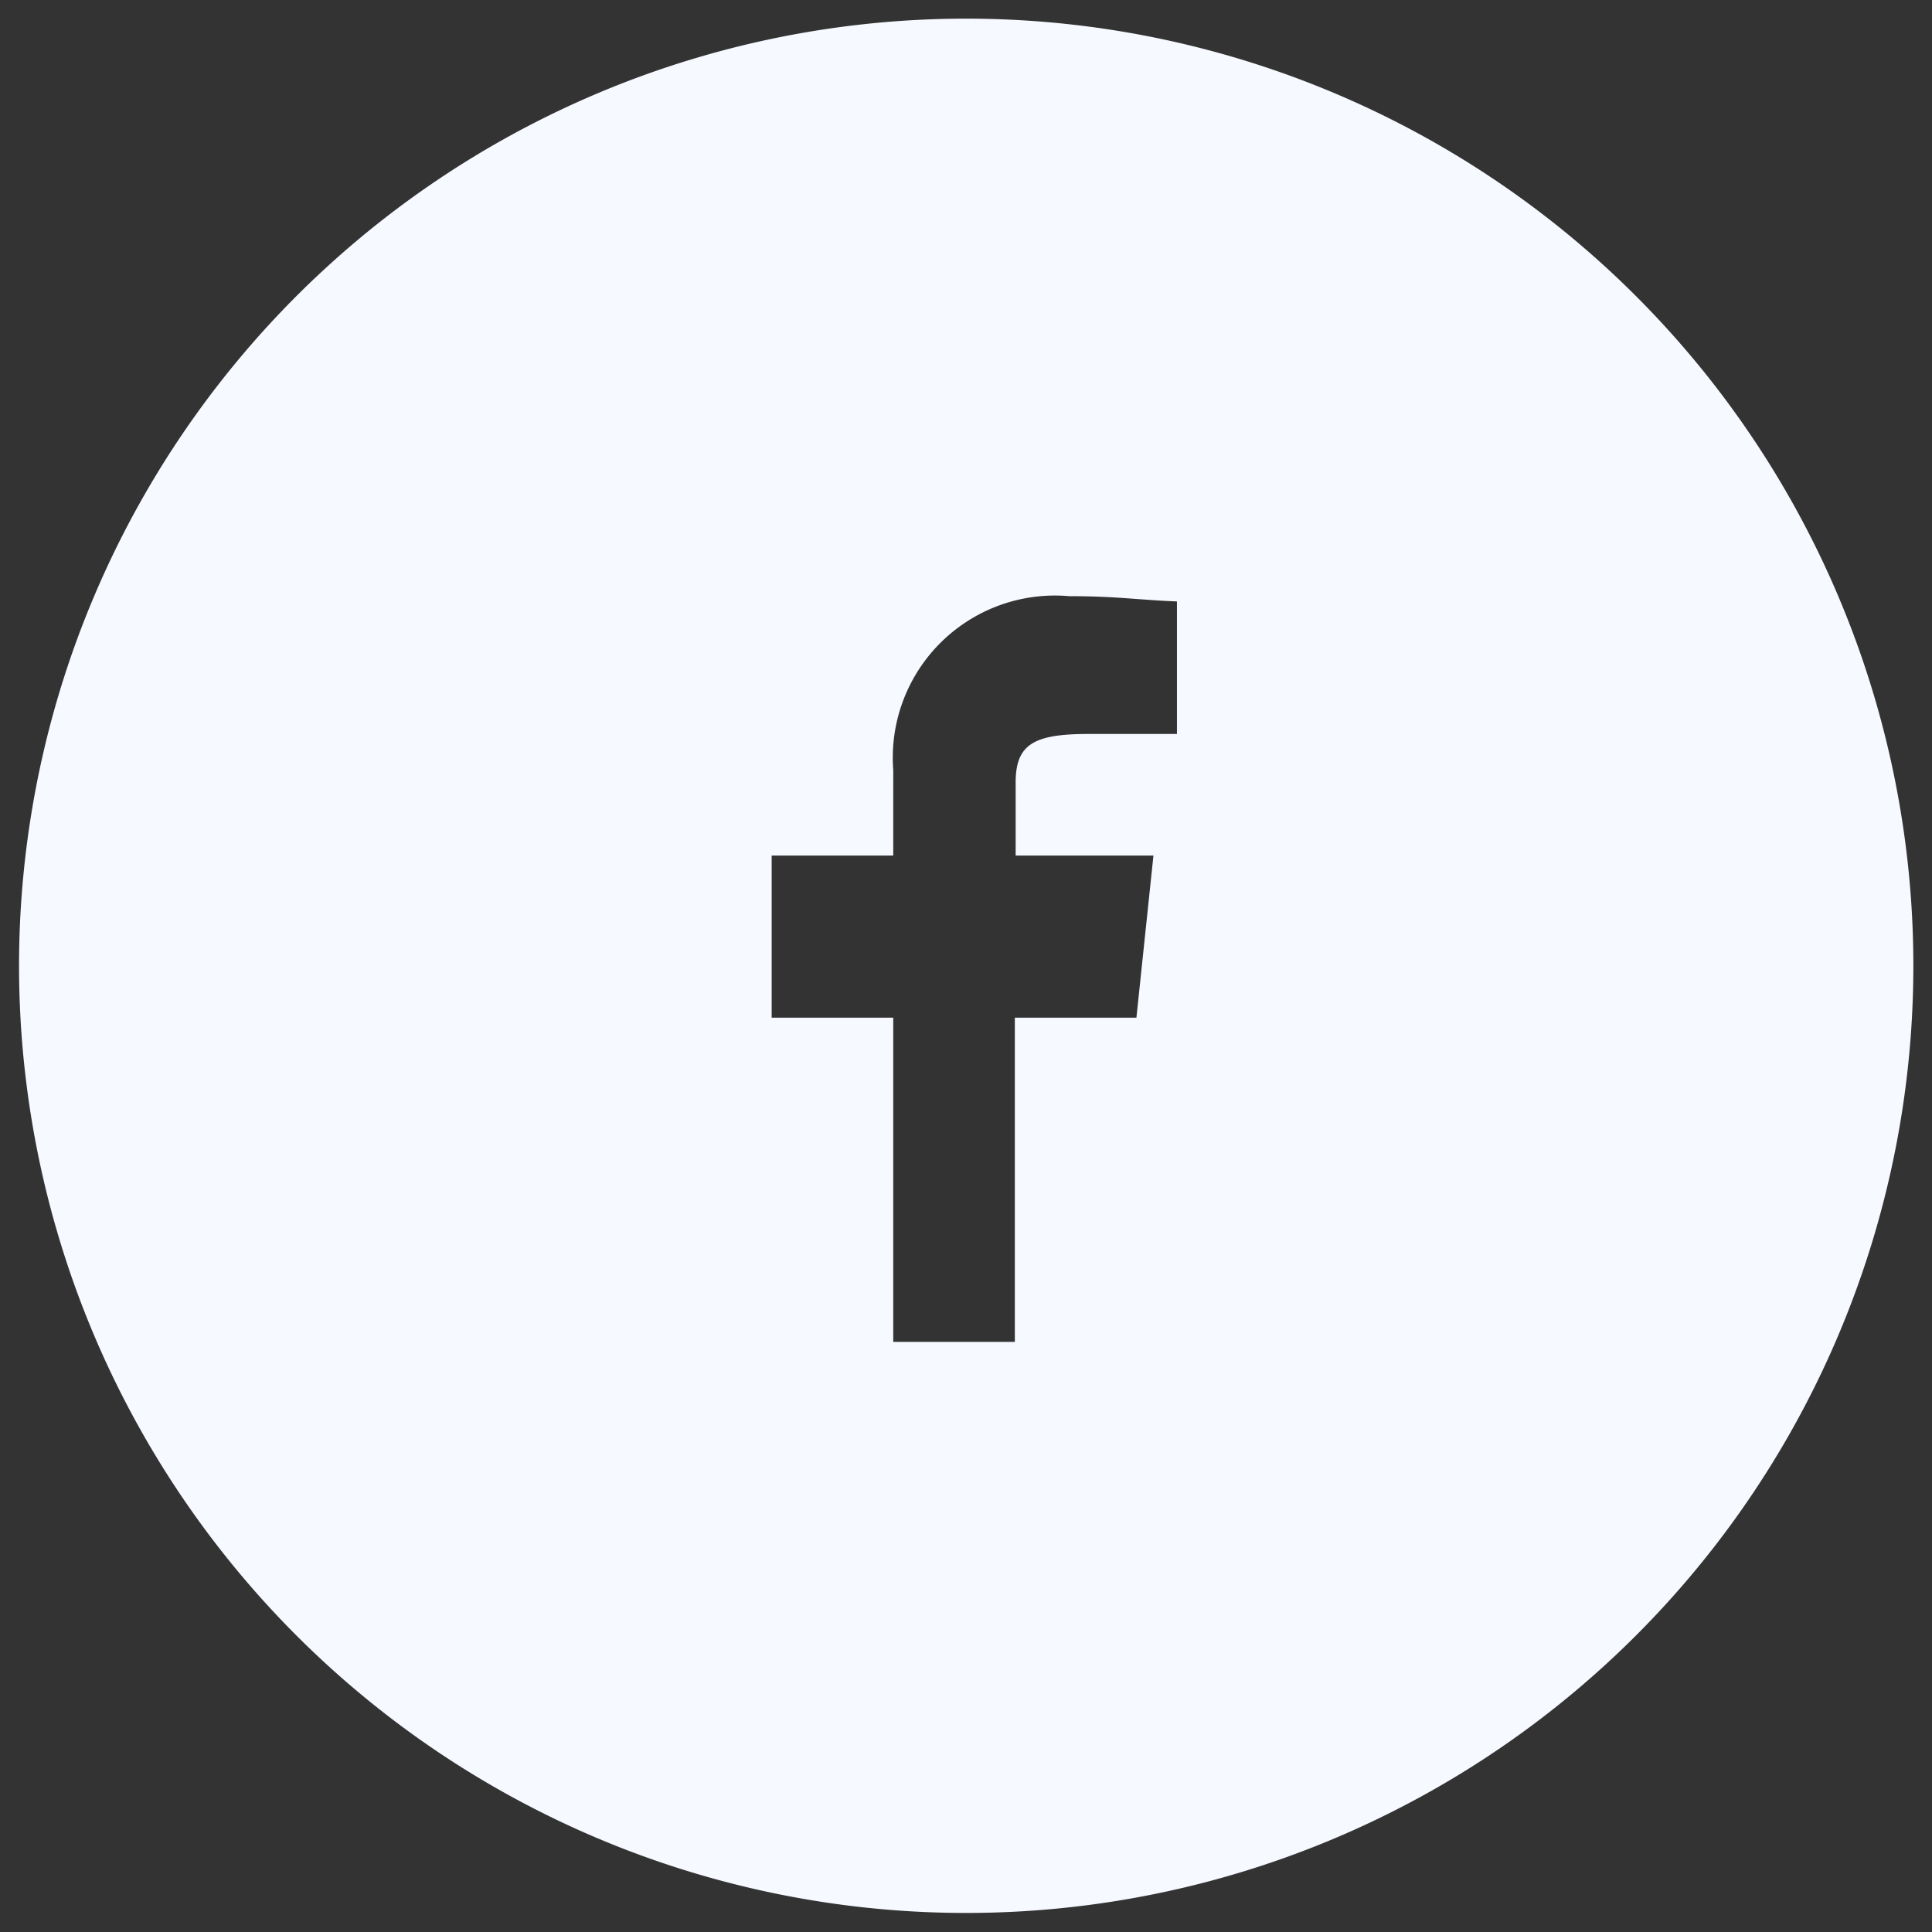
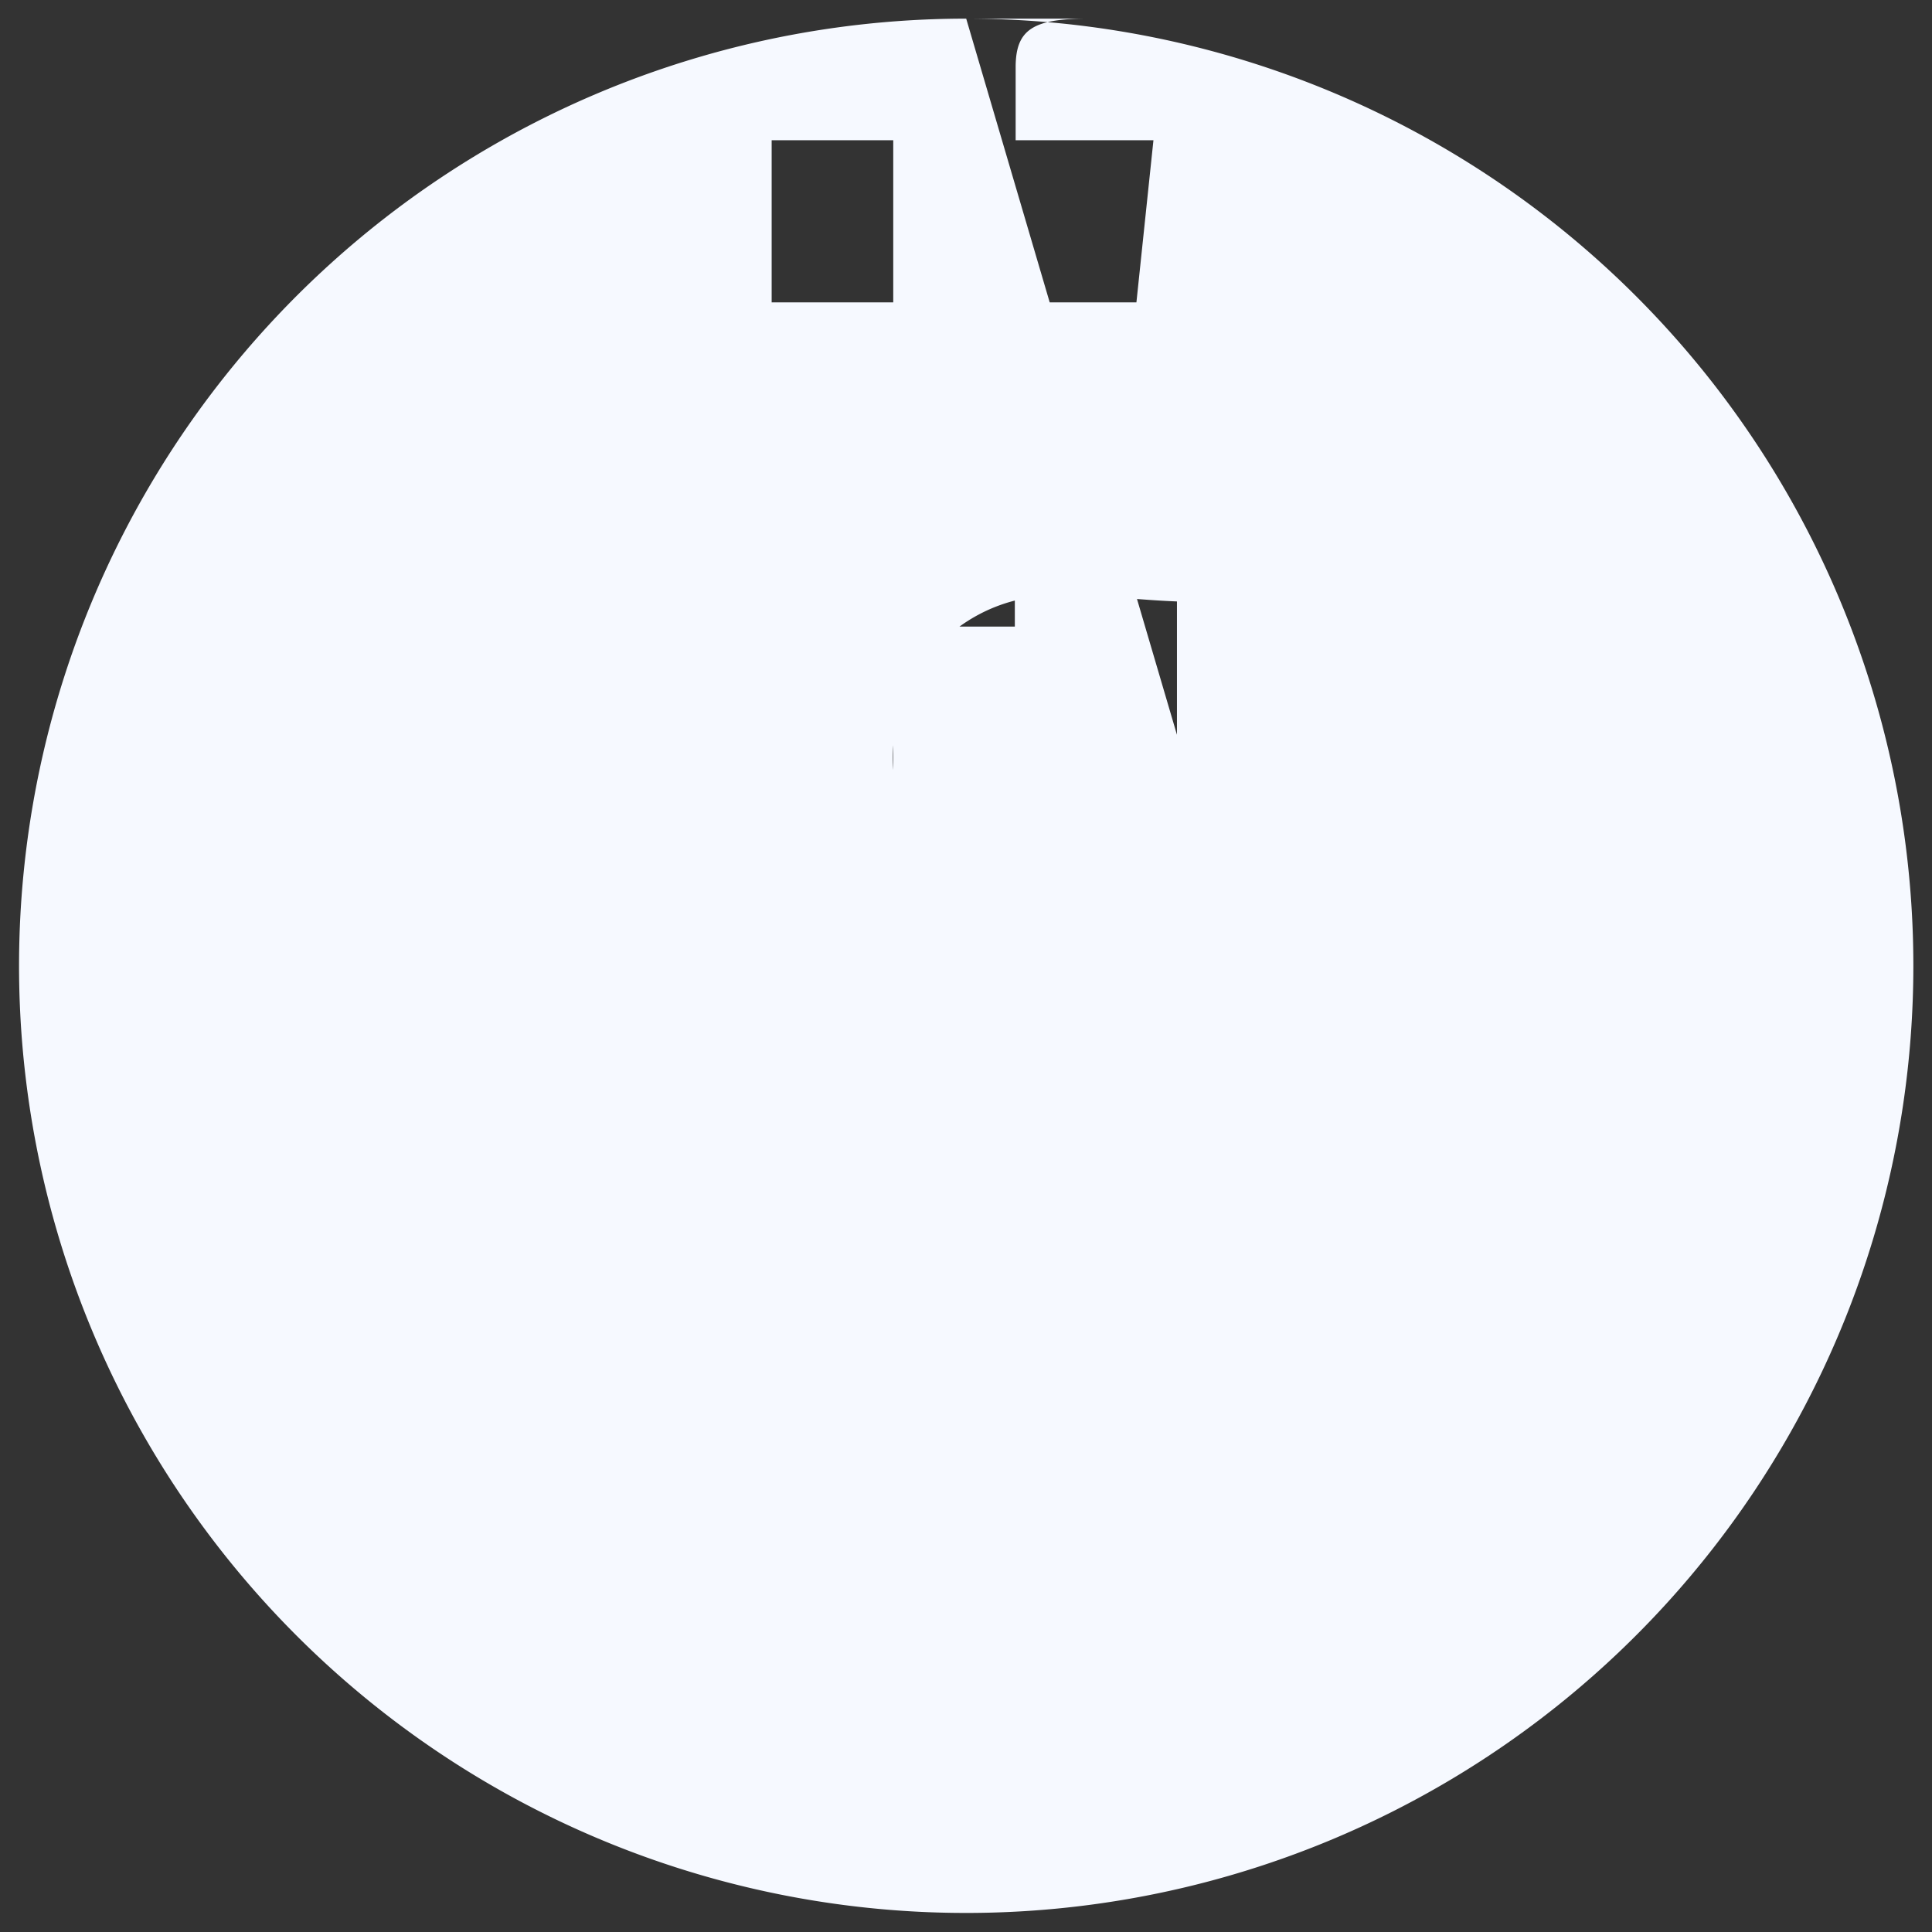
<svg xmlns="http://www.w3.org/2000/svg" id="Calque_1" data-name="Calque 1" viewBox="0 0 47.67 47.67">
  <rect x="0" y="0" width="47.67" height="47.67" fill="#333333" stroke="none" />
  <defs>
    <style>.cls-1{fill:#f6f9ff;}</style>
  </defs>
  <title>facebook-menu-responsive</title>
-   <path class="cls-1" d="M23.84,0.46A23.37,23.37,0,1,0,47.21,23.84,23.37,23.37,0,0,0,23.84.46Zm5.22,17.65H26.85c-1.35,0-1.79.26-1.79,1.2v1.8h3.4l-0.42,4h-3v8h-3v-8h-3v-4h3V19a4,4,0,0,1,4.34-4.29c1.19,0,1.66.09,2.66,0.13v3.29Z" />
+   <path class="cls-1" d="M23.84,0.46A23.37,23.37,0,1,0,47.21,23.84,23.37,23.37,0,0,0,23.84.46ZH26.85c-1.35,0-1.79.26-1.79,1.2v1.8h3.4l-0.42,4h-3v8h-3v-8h-3v-4h3V19a4,4,0,0,1,4.34-4.29c1.19,0,1.66.09,2.66,0.13v3.29Z" />
</svg>